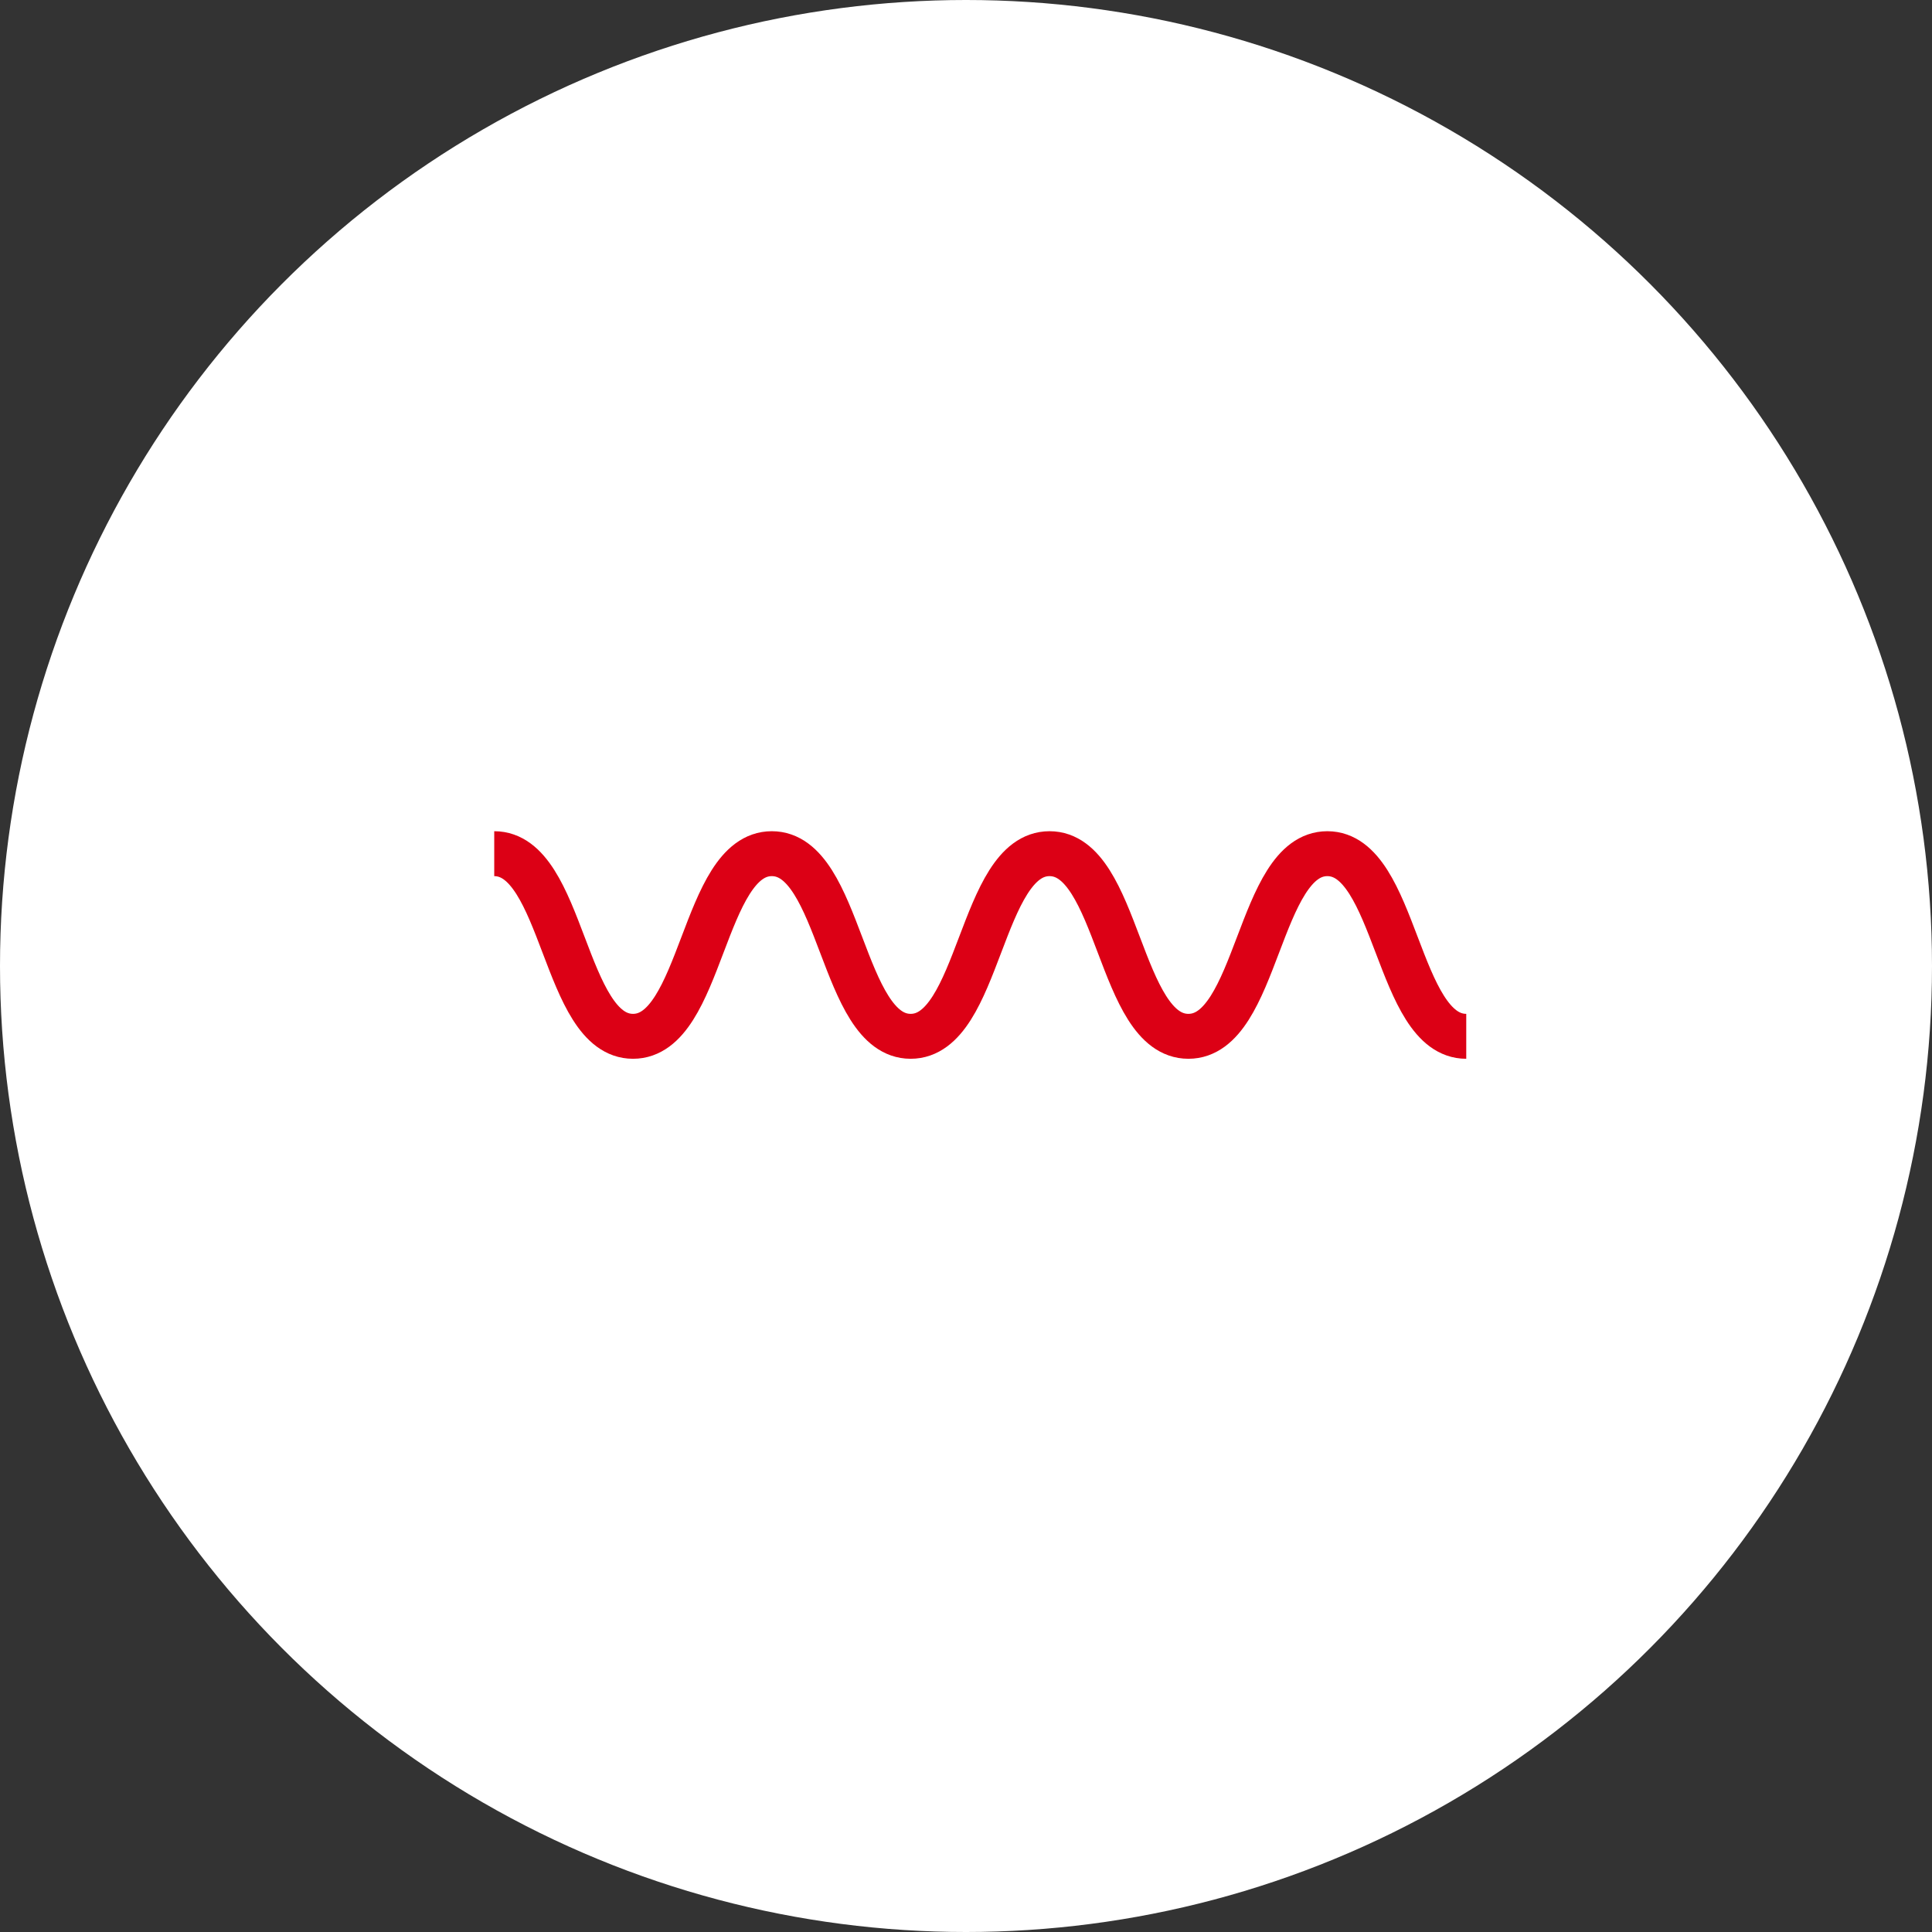
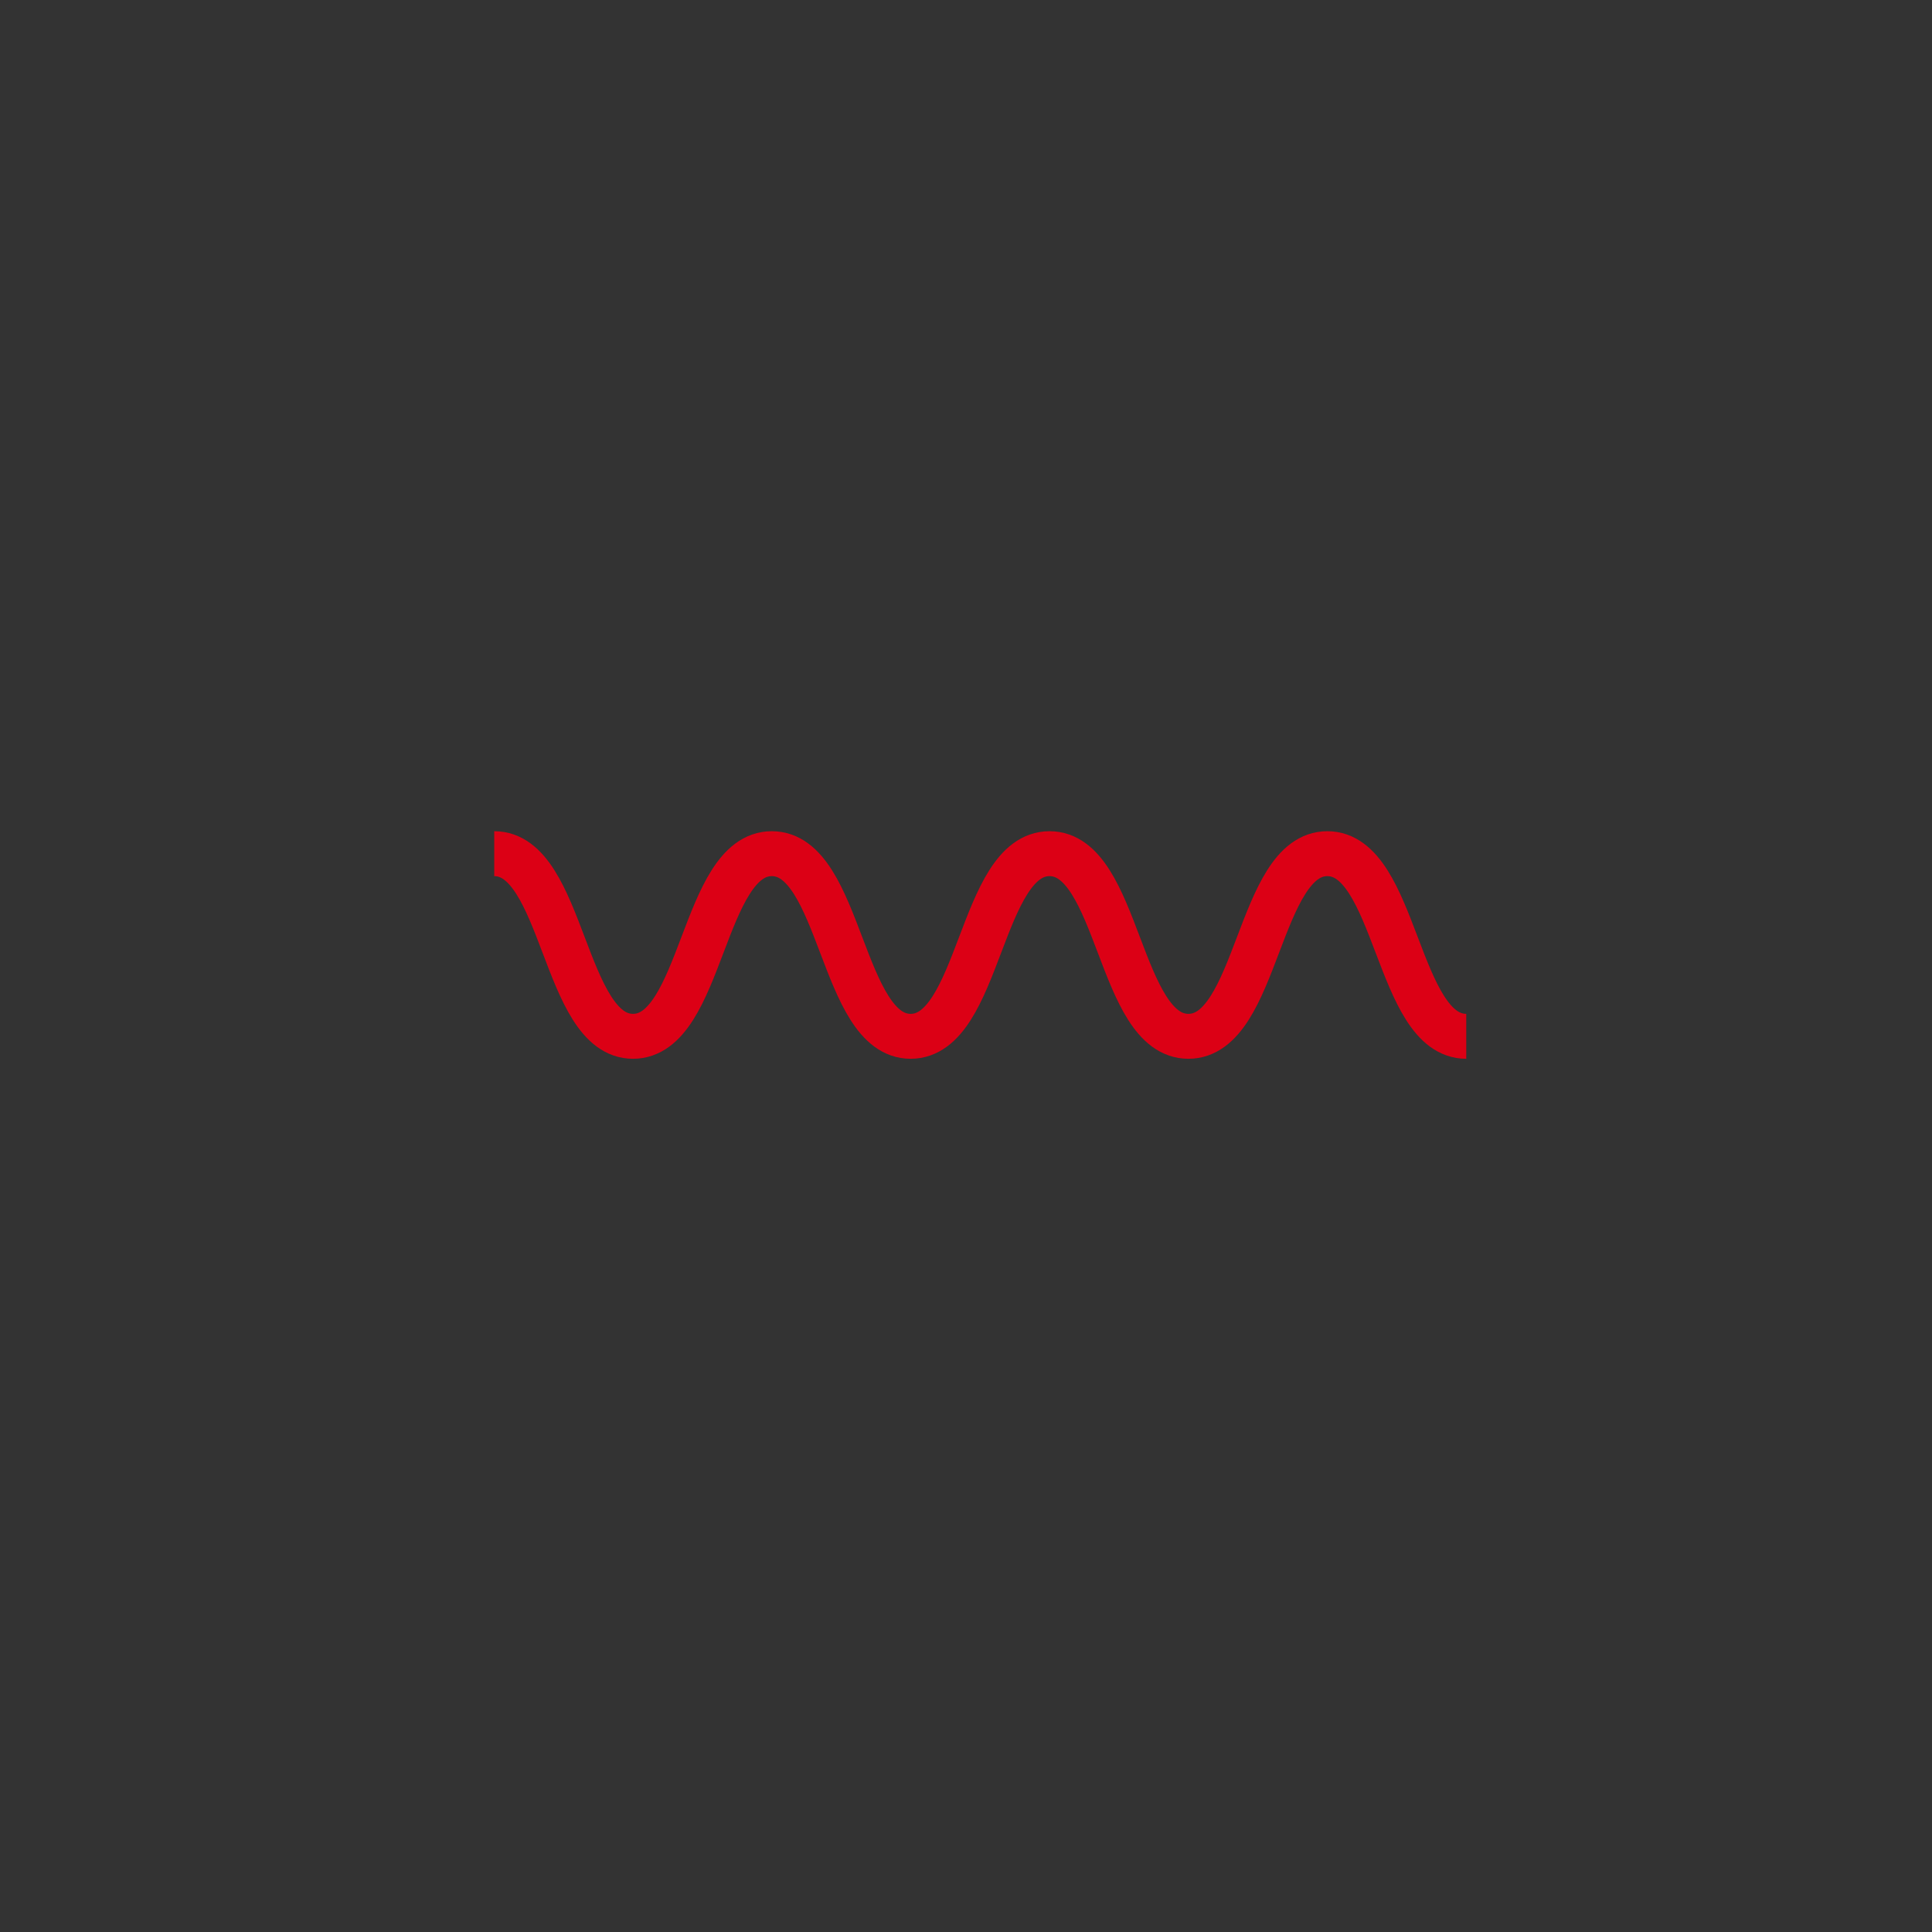
<svg xmlns="http://www.w3.org/2000/svg" width="43" height="43" viewBox="0 0 43 43">
  <rect x="0" y="0" width="43" height="43" fill="#333333" stroke="none" />
  <defs>
    <style>
      .cls-1 {
        fill: #fff;
      }

      .cls-2 {
        fill: none;
        stroke: #dc0015;
        stroke-miterlimit: 10;
      }
    </style>
  </defs>
  <g id="グループ_50" data-name="グループ 50" transform="translate(-239 -117)">
-     <circle id="楕円形_21" data-name="楕円形 21" class="cls-1" cx="21.5" cy="21.5" r="21.5" transform="translate(239 117)" />
    <g id="グループ_46" data-name="グループ 46" transform="translate(212.566 130.033)">
      <path id="パス_54" data-name="パス 54" class="cls-2" d="M0,1C1.545,1,1.545,5.065,3.089,5.065S4.634,1,6.178,1s1.545,4.065,3.09,4.065S10.814,1,12.359,1,13.9,5.065,15.45,5.065,17,1,18.542,1s1.546,4.065,3.092,4.065" transform="translate(37.434 4.967)" />
    </g>
  </g>
</svg>